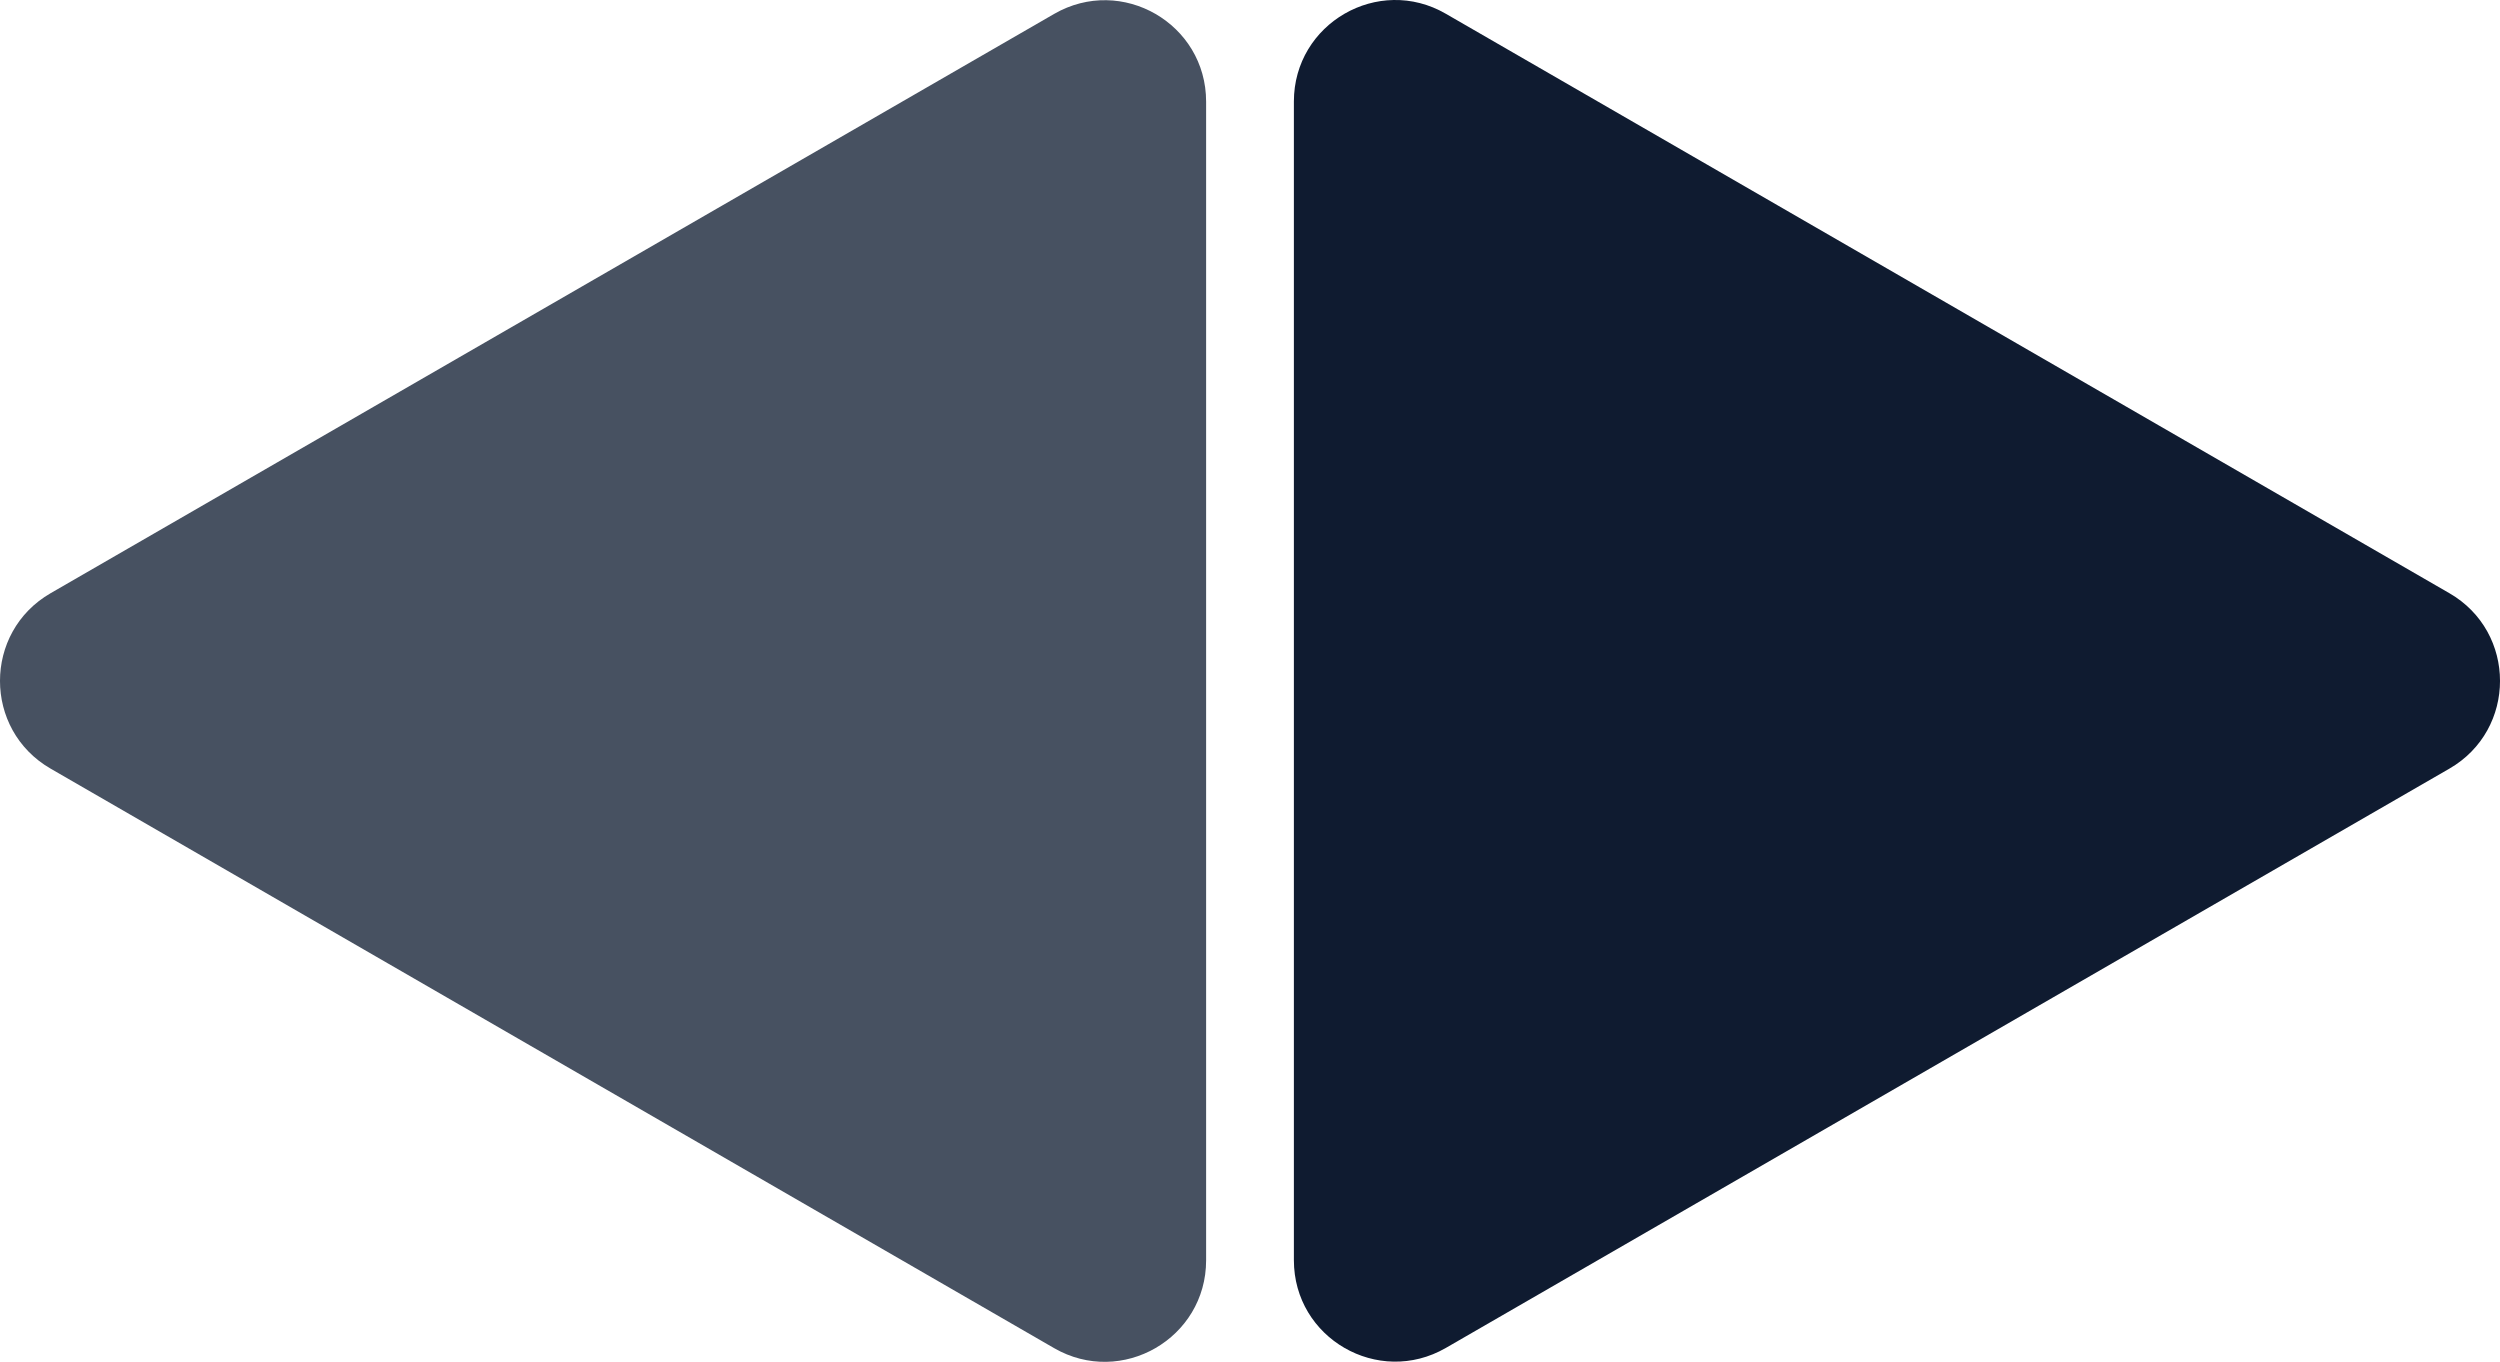
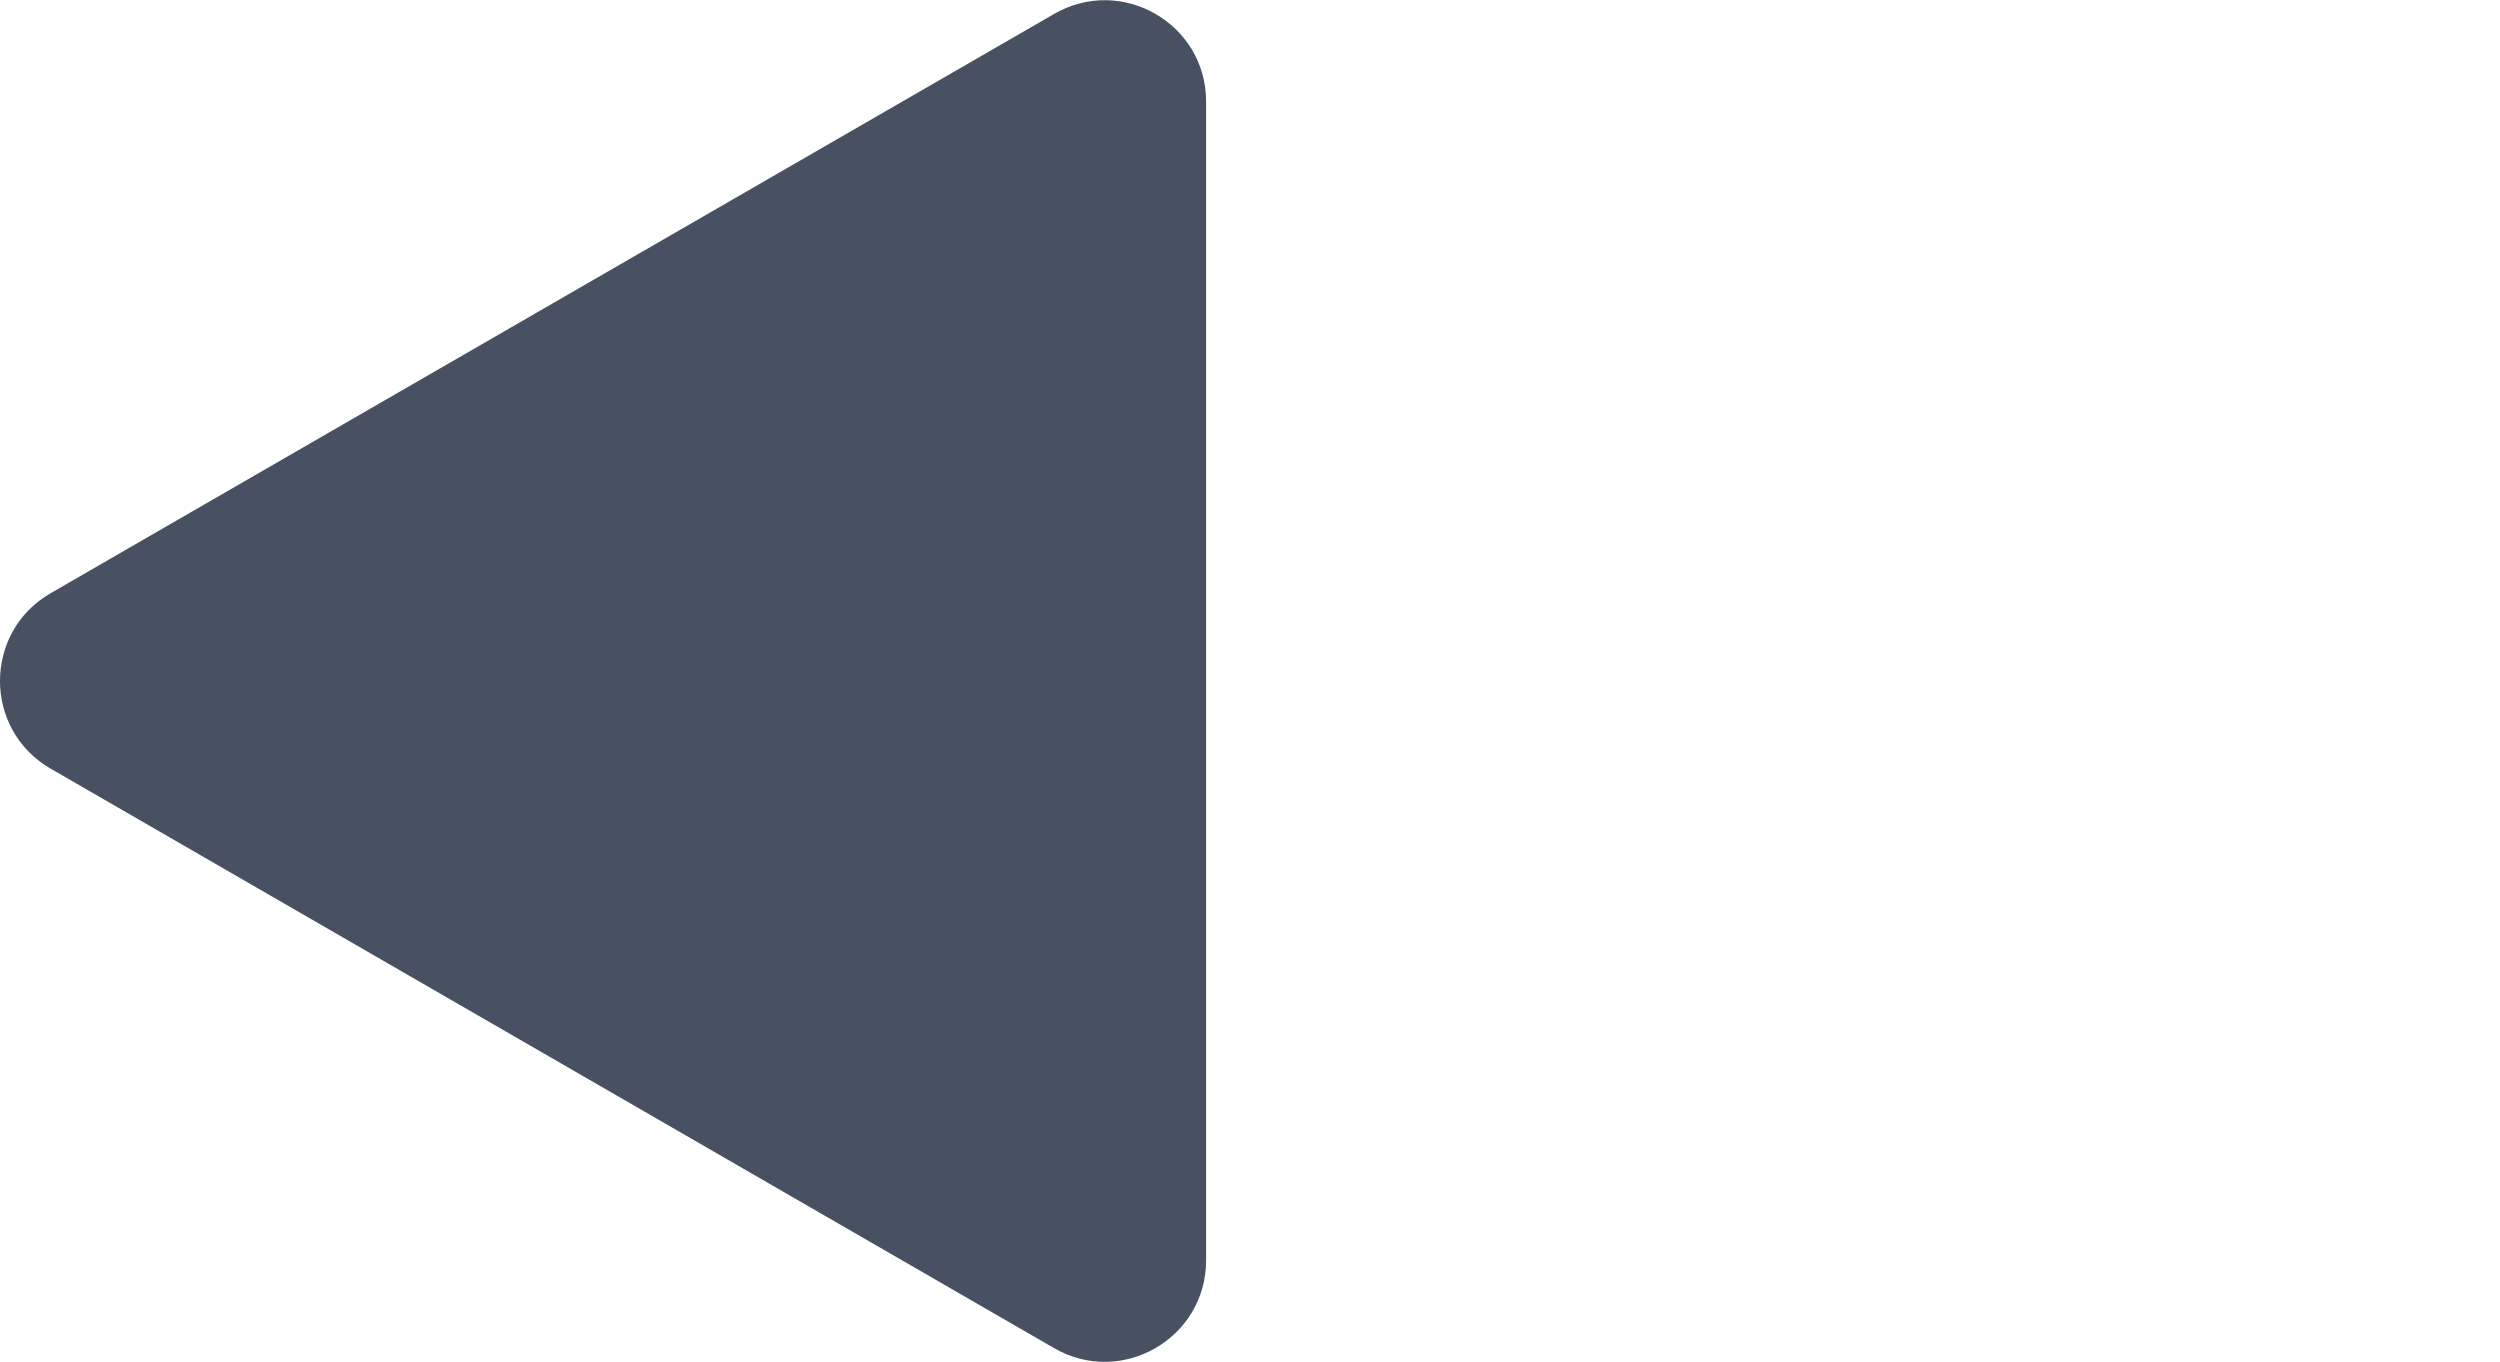
<svg xmlns="http://www.w3.org/2000/svg" xmlns:ns1="http://sodipodi.sourceforge.net/DTD/sodipodi-0.dtd" xmlns:ns2="http://www.inkscape.org/namespaces/inkscape" id="Layer_2" viewBox="0 0 177.205 96.531" version="1.1" ns1:docname="Asset 2 (segments 2 and 3).svg" ns2:version="1.2.1 (9c6d41e410, 2022-07-14)" width="177.205" height="96.531">
  <ns1:namedview id="namedview2504" pagecolor="#505050" bordercolor="#ffffff" borderopacity="1" ns2:showpageshadow="0" ns2:pageopacity="0" ns2:pagecheckerboard="1" ns2:deskcolor="#505050" showgrid="false" ns2:zoom="0.86361335" ns2:cx="642.06974" ns2:cy="-10.42133" ns2:window-width="1920" ns2:window-height="1001" ns2:window-x="2032" ns2:window-y="677" ns2:window-maximized="0" ns2:current-layer="Layer_2" />
  <defs id="defs2464">
    <style id="style2462">
      .cls-1 {
        fill: #7c838e;
      }

      .cls-2 {
        fill: #475161;
      }

      .cls-3 {
        fill: #ffbd48;
      }

      .cls-4 {
        fill: #0f1b30;
      }
    </style>
  </defs>
  <path class="cls-2" d="m 3.592,42.045 71.13,-41.06 c 4.79,-2.76 10.77,0.69 10.77,6.22 V 89.335 c 0,5.53 -5.99,8.99 -10.78,6.22 l -71.12,-41.07 c -4.79,-2.76 -4.79,-9.68 0,-12.44 z" id="path2494" />
-   <path class="cls-4" d="m 102.483,0.975 71.13,41.07 c 4.79,2.76 4.79,9.68 0,12.44 l -71.13,41.06 c -4.79,2.76 -10.77,-0.69 -10.77,-6.22 V 7.195 c 0,-5.53 5.99,-8.99 10.77,-6.22 z" id="path2496" />
</svg>